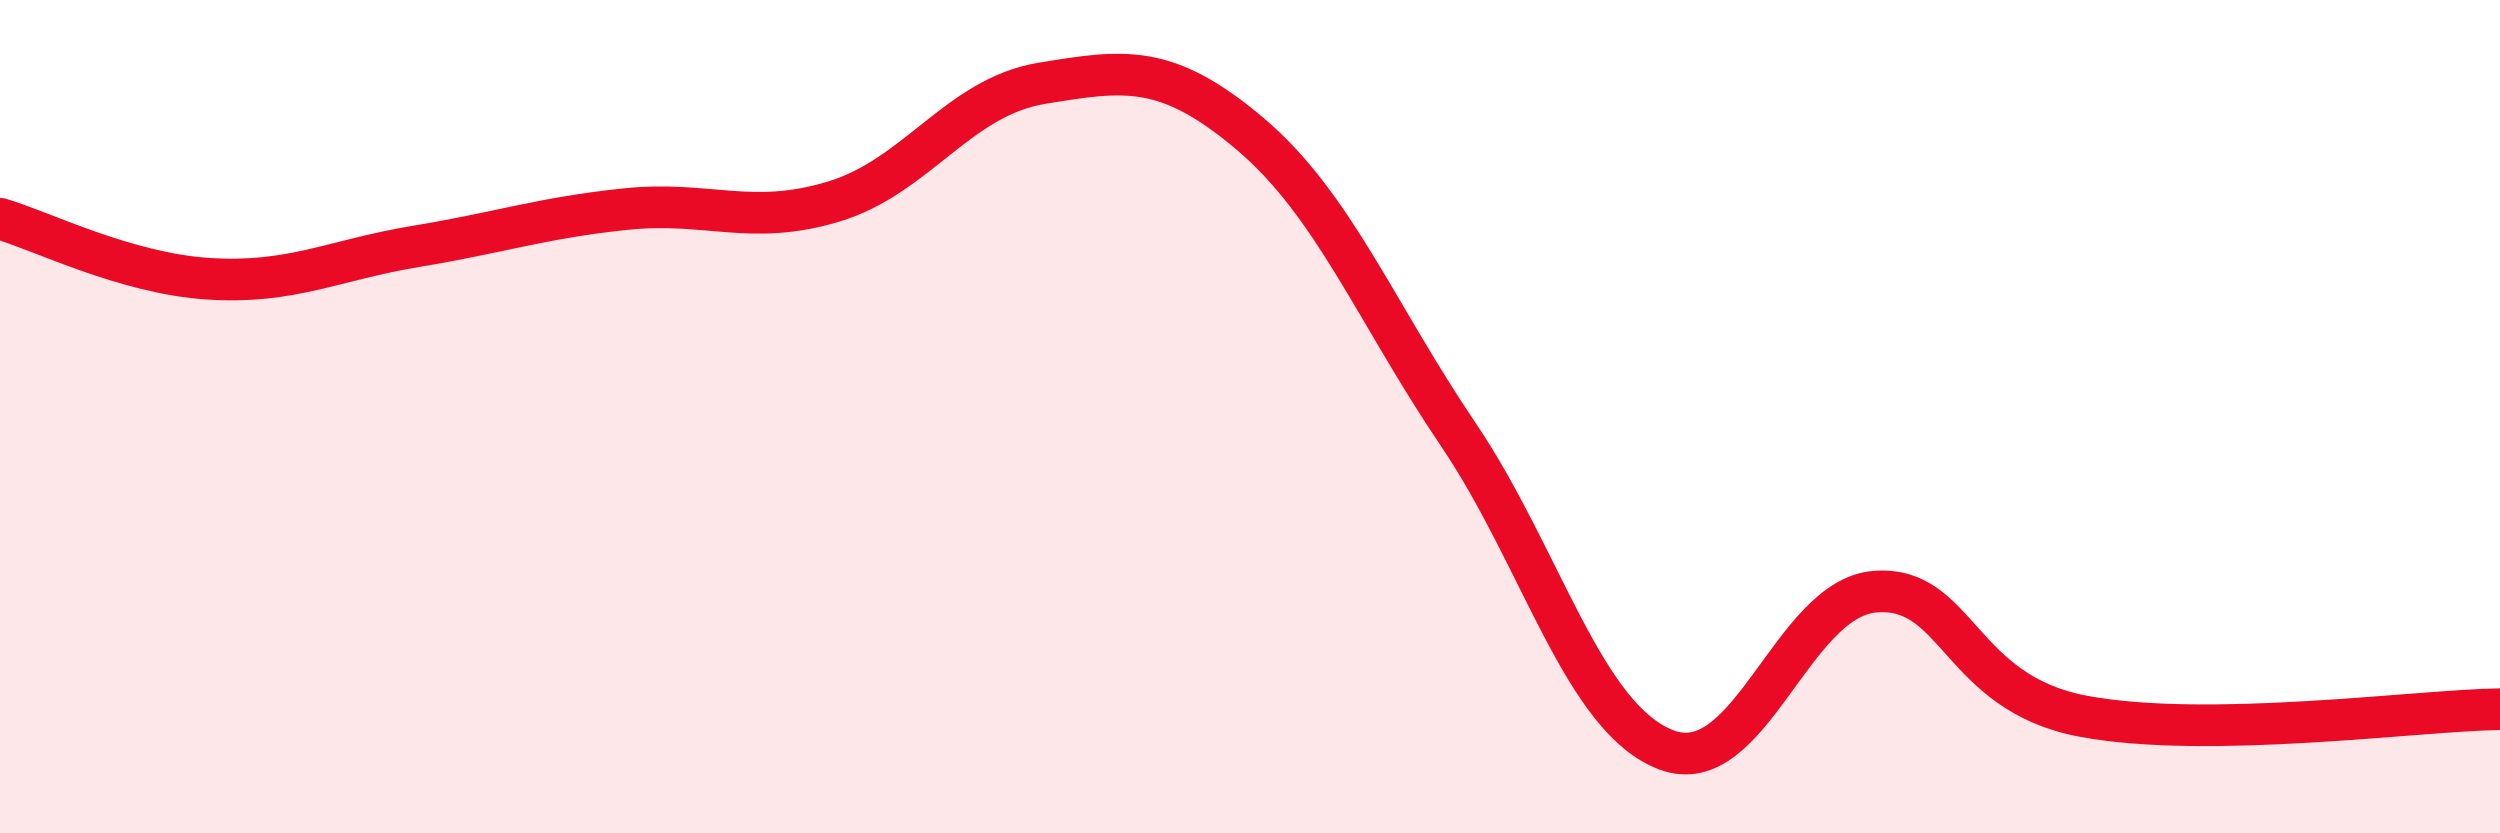
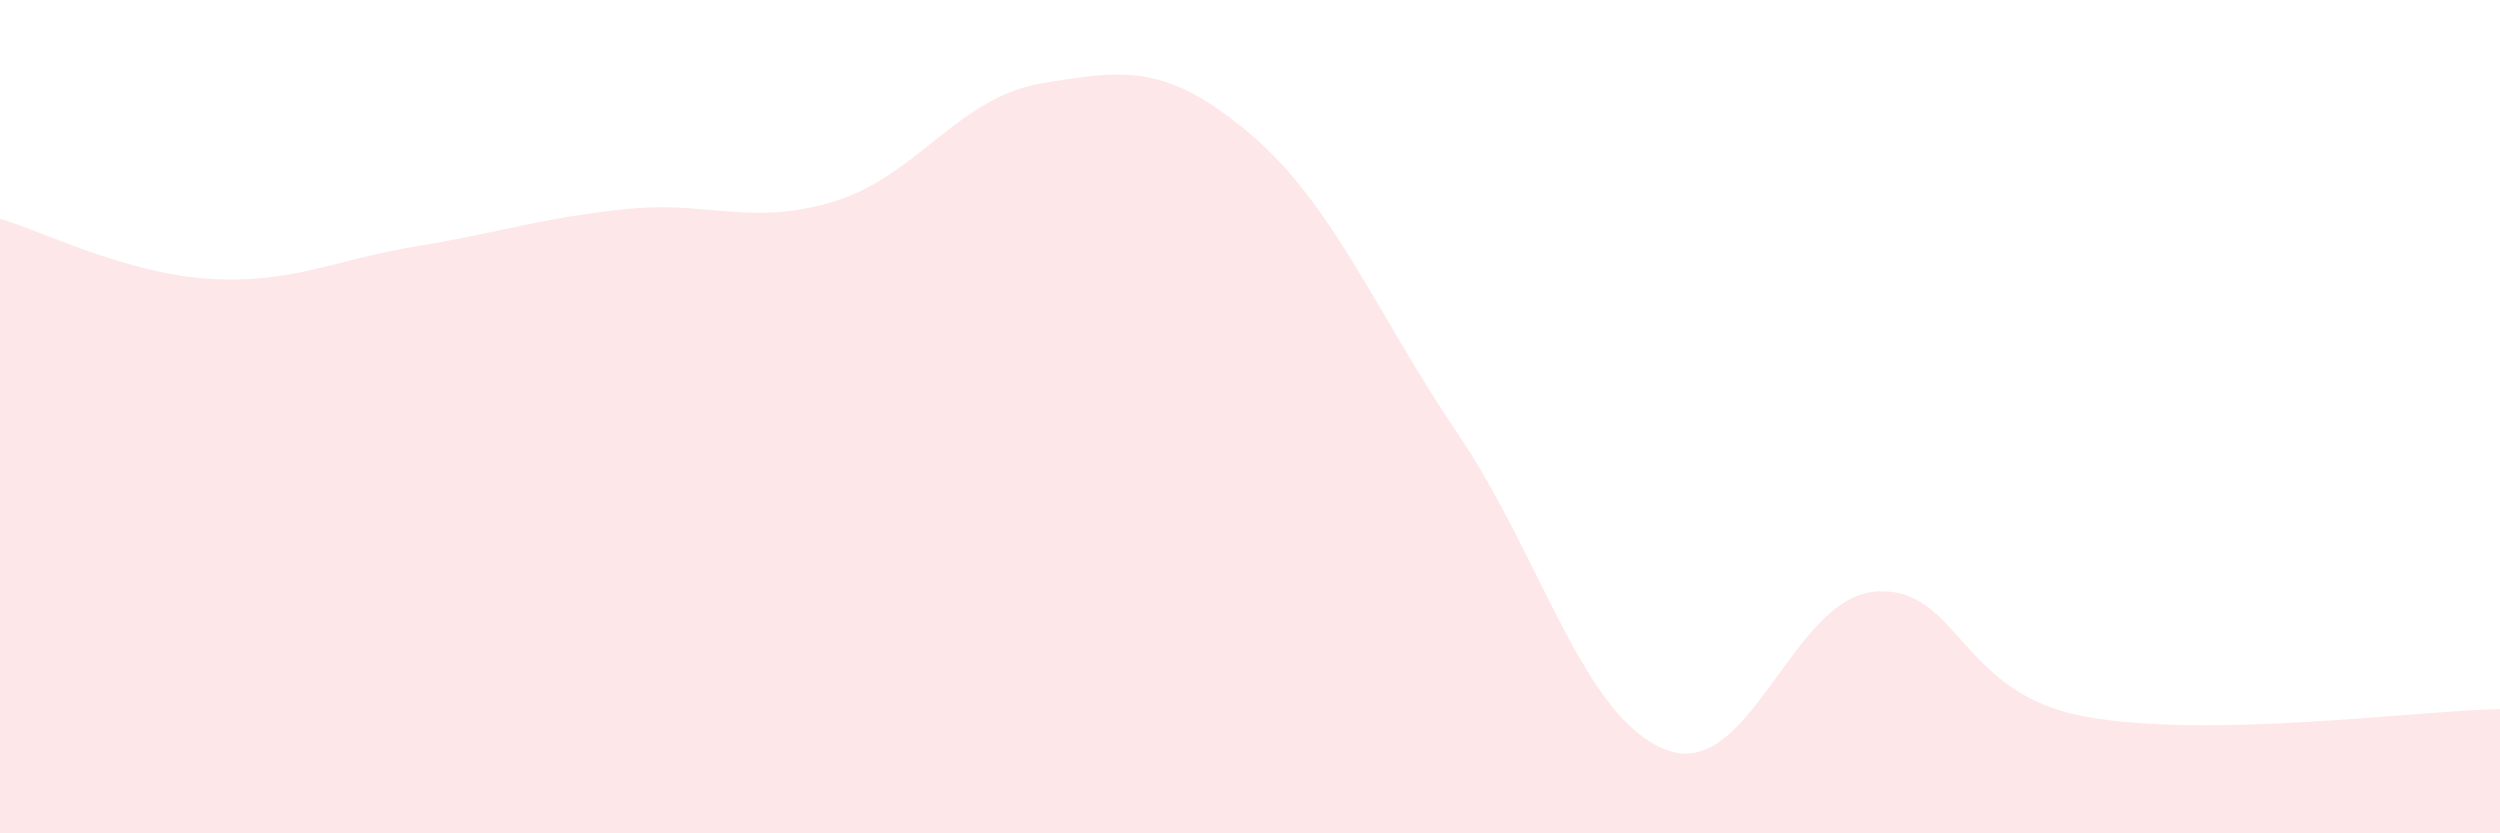
<svg xmlns="http://www.w3.org/2000/svg" width="60" height="20" viewBox="0 0 60 20">
  <path d="M 0,5.25 C 1,5.54 3,6.56 5,6.69 C 7,6.82 8,6.24 10,5.91 C 12,5.58 13,5.23 15,5.02 C 17,4.81 18,5.44 20,4.84 C 22,4.24 23,2.33 25,2 C 27,1.67 28,1.52 30,3.21 C 32,4.9 33,7.47 35,10.43 C 37,13.39 38,17.25 40,18 C 42,18.75 43,14.36 45,14.2 C 47,14.04 47,16.63 50,17.19 C 53,17.75 58,17.05 60,17.02L60 20L0 20Z" fill="#EB0A25" opacity="0.1" stroke-linecap="round" stroke-linejoin="round" />
-   <path d="M 0,5.25 C 1,5.54 3,6.56 5,6.69 C 7,6.82 8,6.24 10,5.91 C 12,5.58 13,5.23 15,5.02 C 17,4.81 18,5.44 20,4.84 C 22,4.24 23,2.33 25,2 C 27,1.67 28,1.52 30,3.21 C 32,4.9 33,7.47 35,10.43 C 37,13.39 38,17.25 40,18 C 42,18.75 43,14.36 45,14.2 C 47,14.04 47,16.63 50,17.19 C 53,17.75 58,17.05 60,17.02" stroke="#EB0A25" stroke-width="1" fill="none" stroke-linecap="round" stroke-linejoin="round" />
</svg>